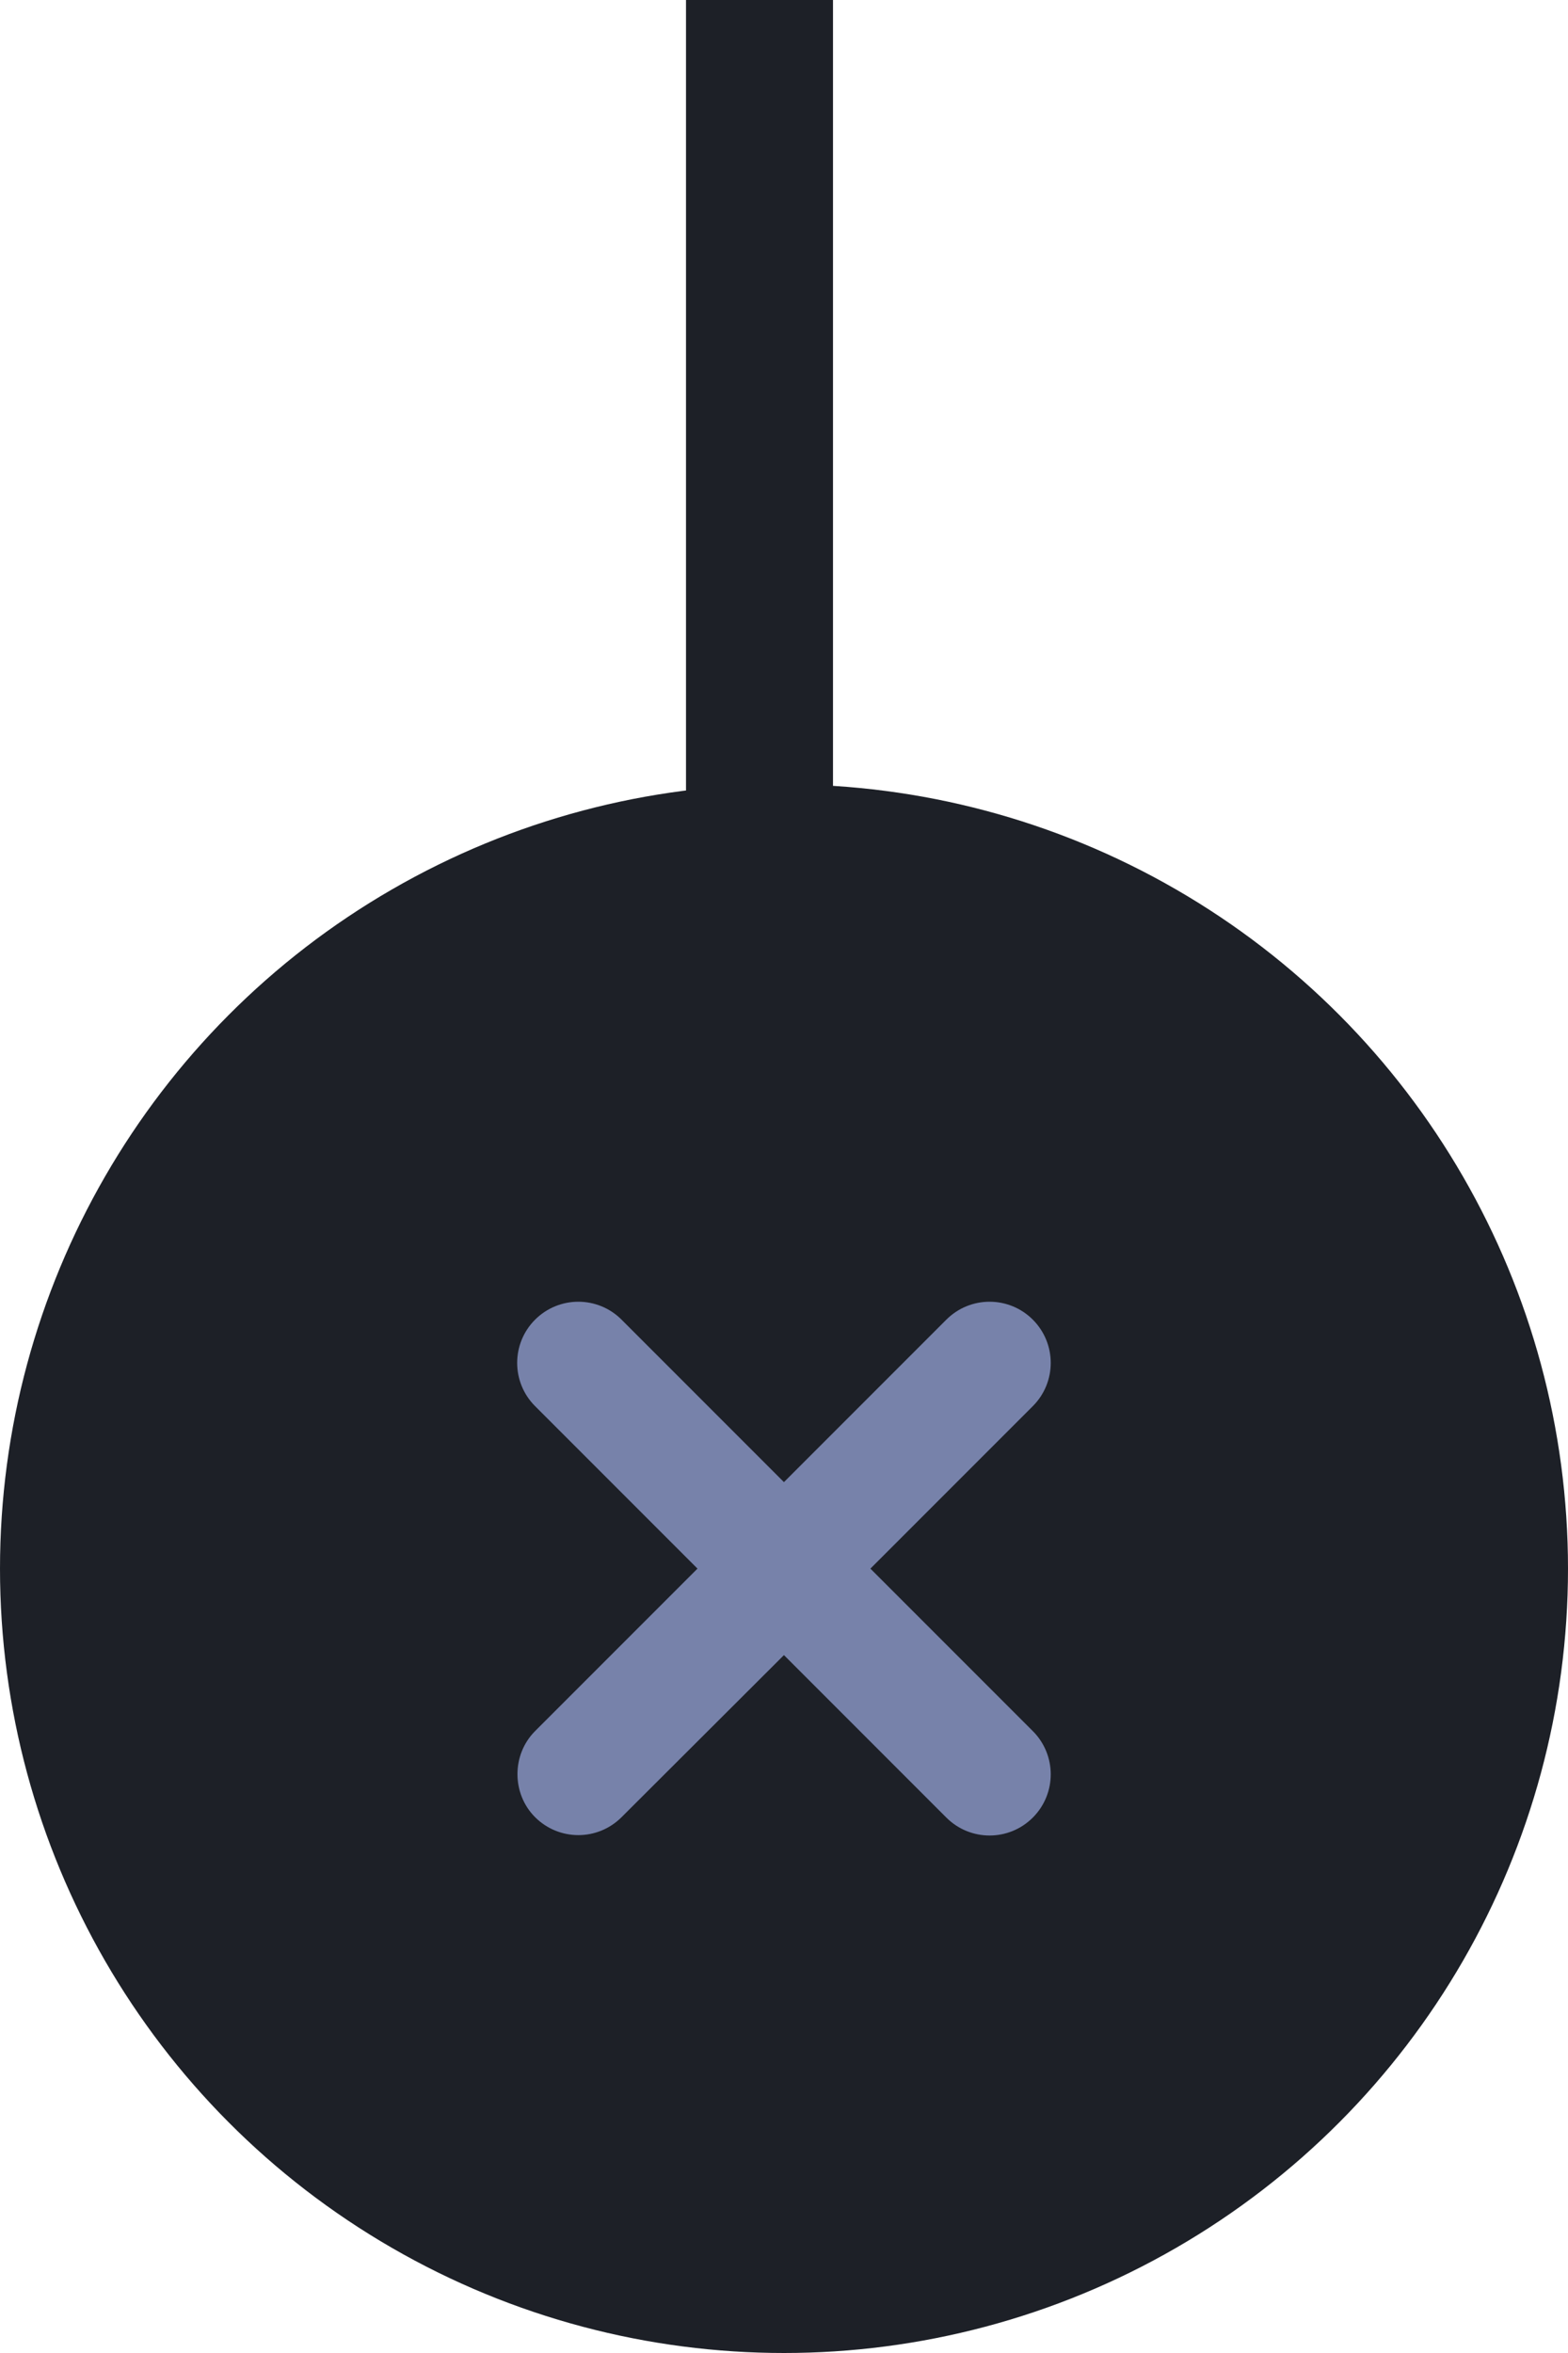
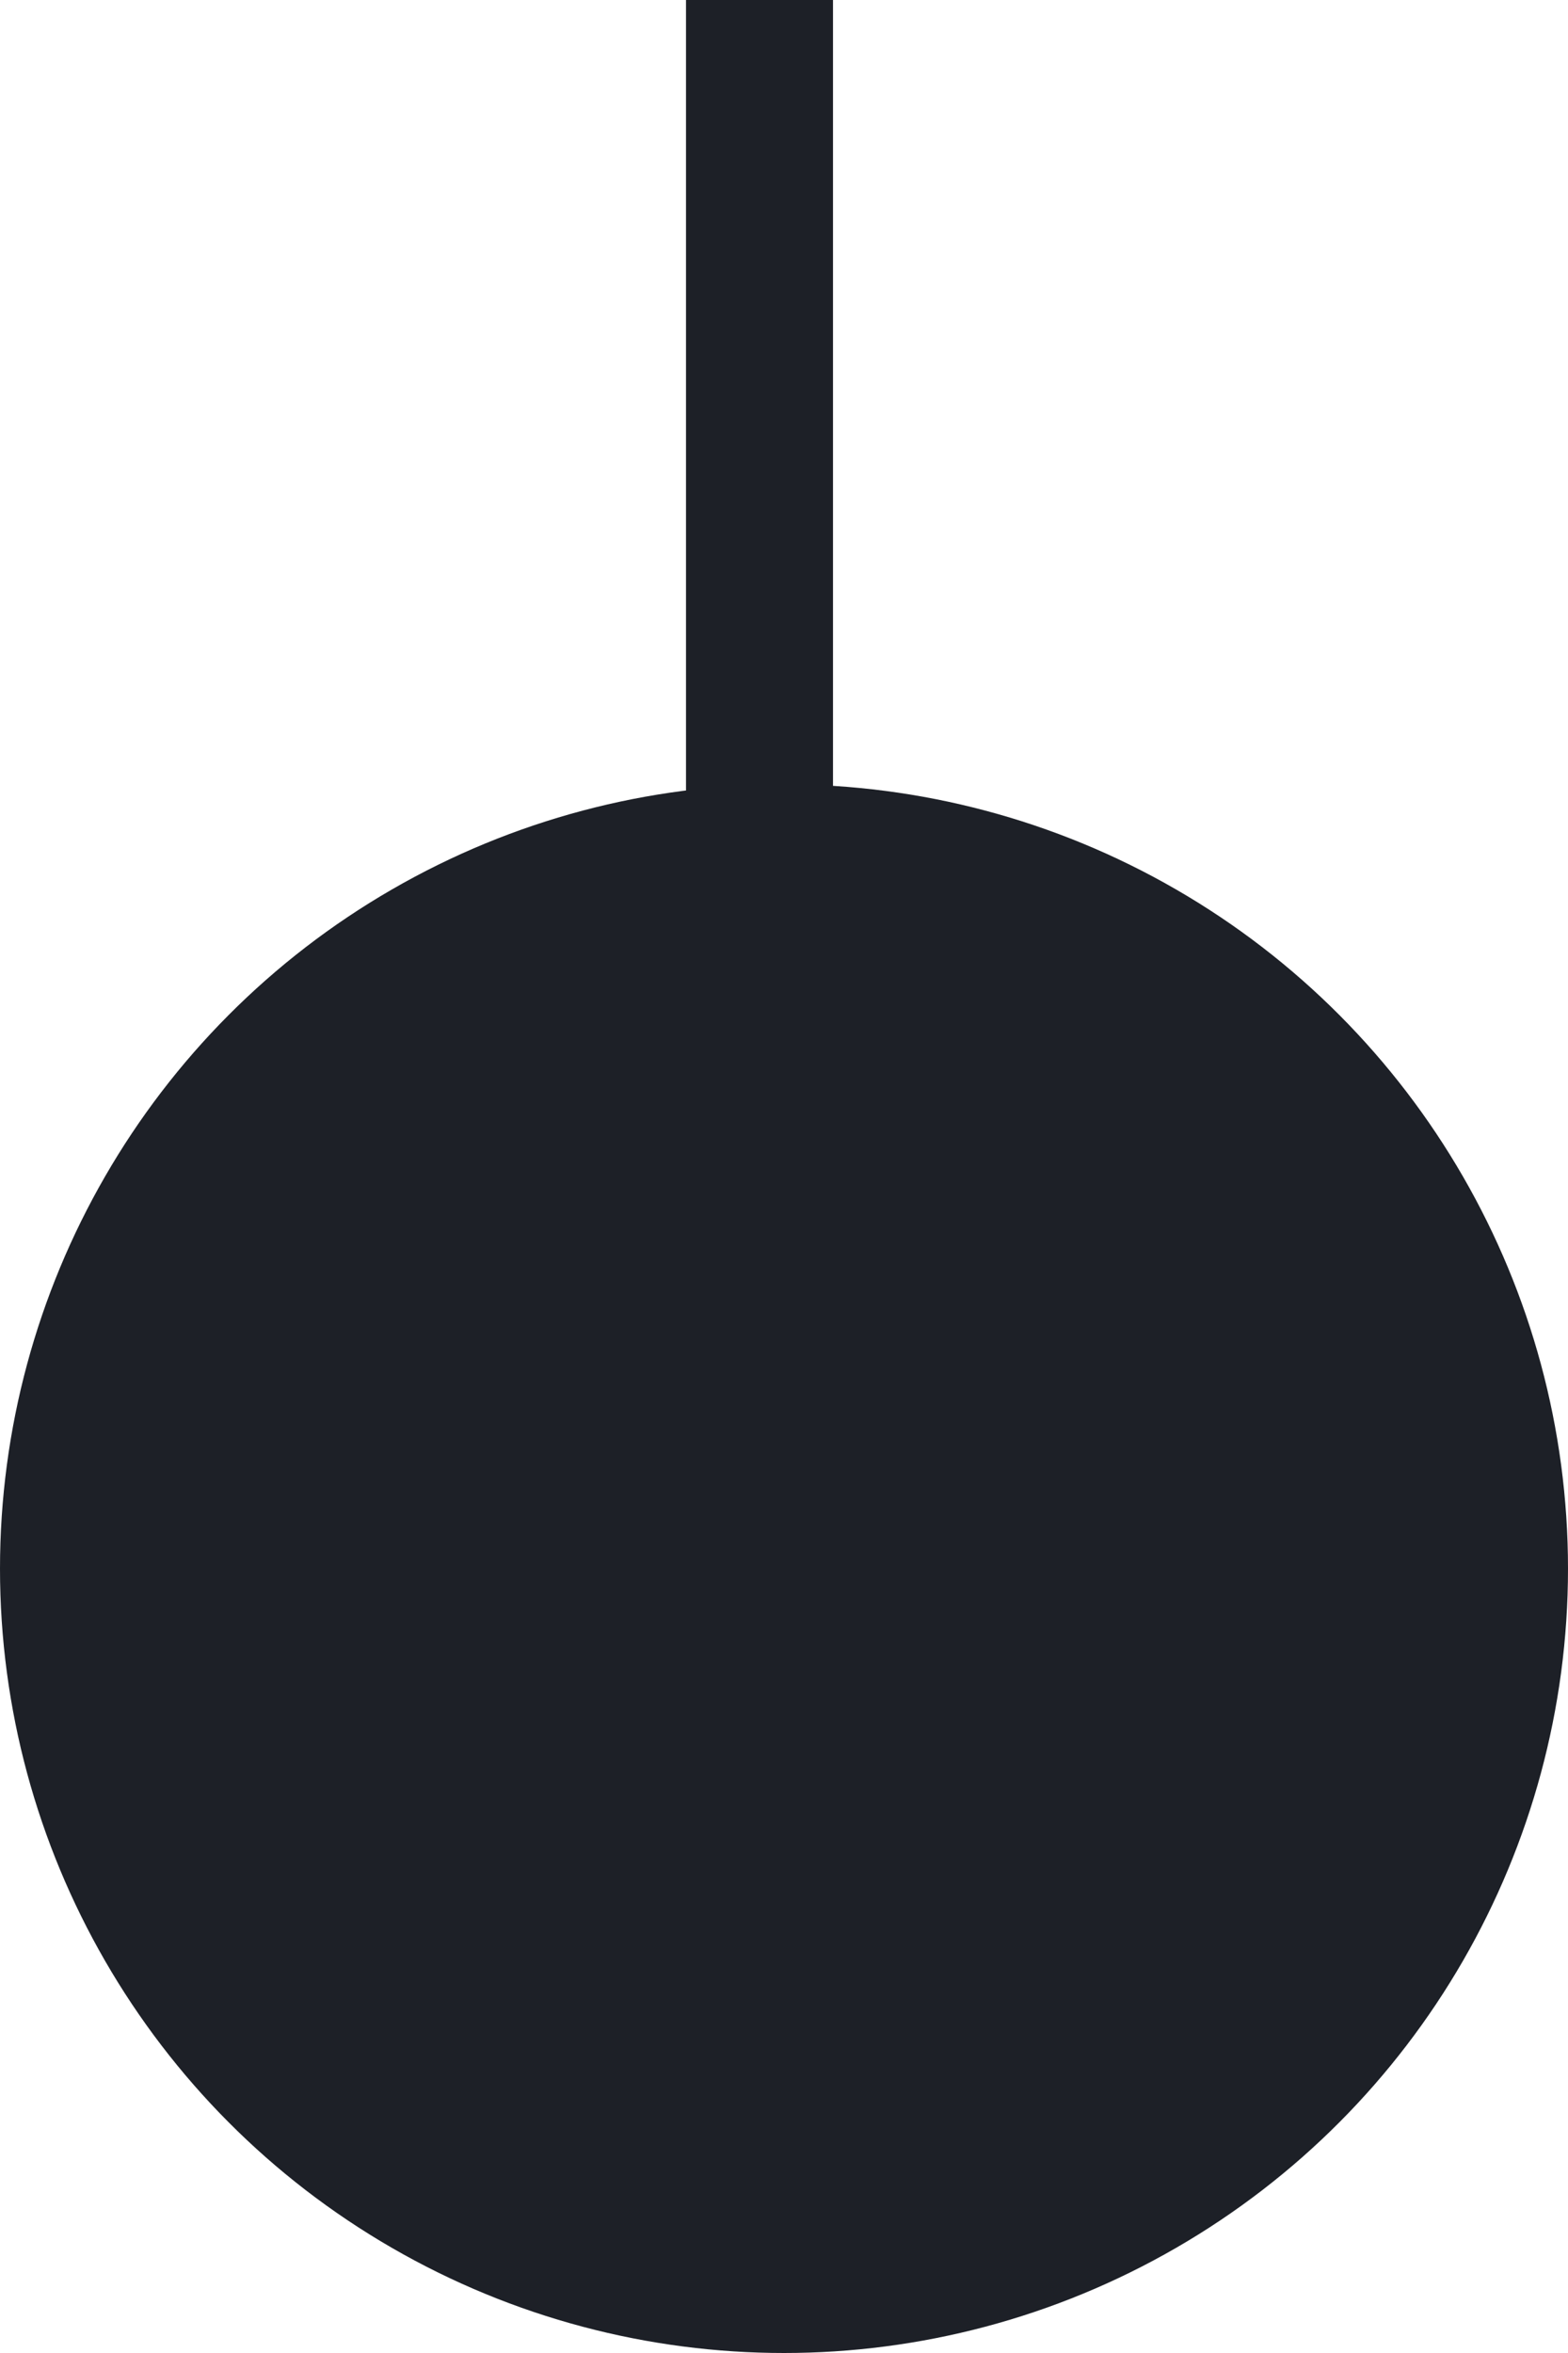
<svg xmlns="http://www.w3.org/2000/svg" width="32" height="48" viewBox="0 0 32 48" fill="none">
  <circle cx="16" cy="32" r="16" transform="rotate(-180 16 32)" fill="#1D2027" />
  <g clip-path="url(#clip0_29831_59412)">
-     <path d="M11.097 36.893C11.488 37.283 12.118 37.283 12.508 36.893L15.999 33.41L19.49 36.901C19.88 37.291 20.511 37.291 20.901 36.901C21.291 36.511 21.291 35.88 20.901 35.49L17.41 31.999L20.901 28.508C21.291 28.118 21.291 27.487 20.901 27.097C20.511 26.707 19.88 26.707 19.49 27.097L15.999 30.588L12.508 27.097C12.118 26.707 11.488 26.707 11.097 27.097C10.707 27.487 10.707 28.118 11.097 28.508L14.588 31.999L11.097 35.49C10.715 35.872 10.715 36.511 11.097 36.893Z" fill="#7782AA" stroke="#7782AA" stroke-width="0.5" />
-   </g>
+     </g>
  <rect x="17" y="20" width="3" height="20" transform="rotate(-180 17 20)" fill="#1D2027" />
  <defs>
    <clipPath id="clip0_29831_59412">
      <rect width="18" height="18" fill="white" transform="matrix(-1 0 0 -1 25 41)" />
    </clipPath>
  </defs>
</svg>